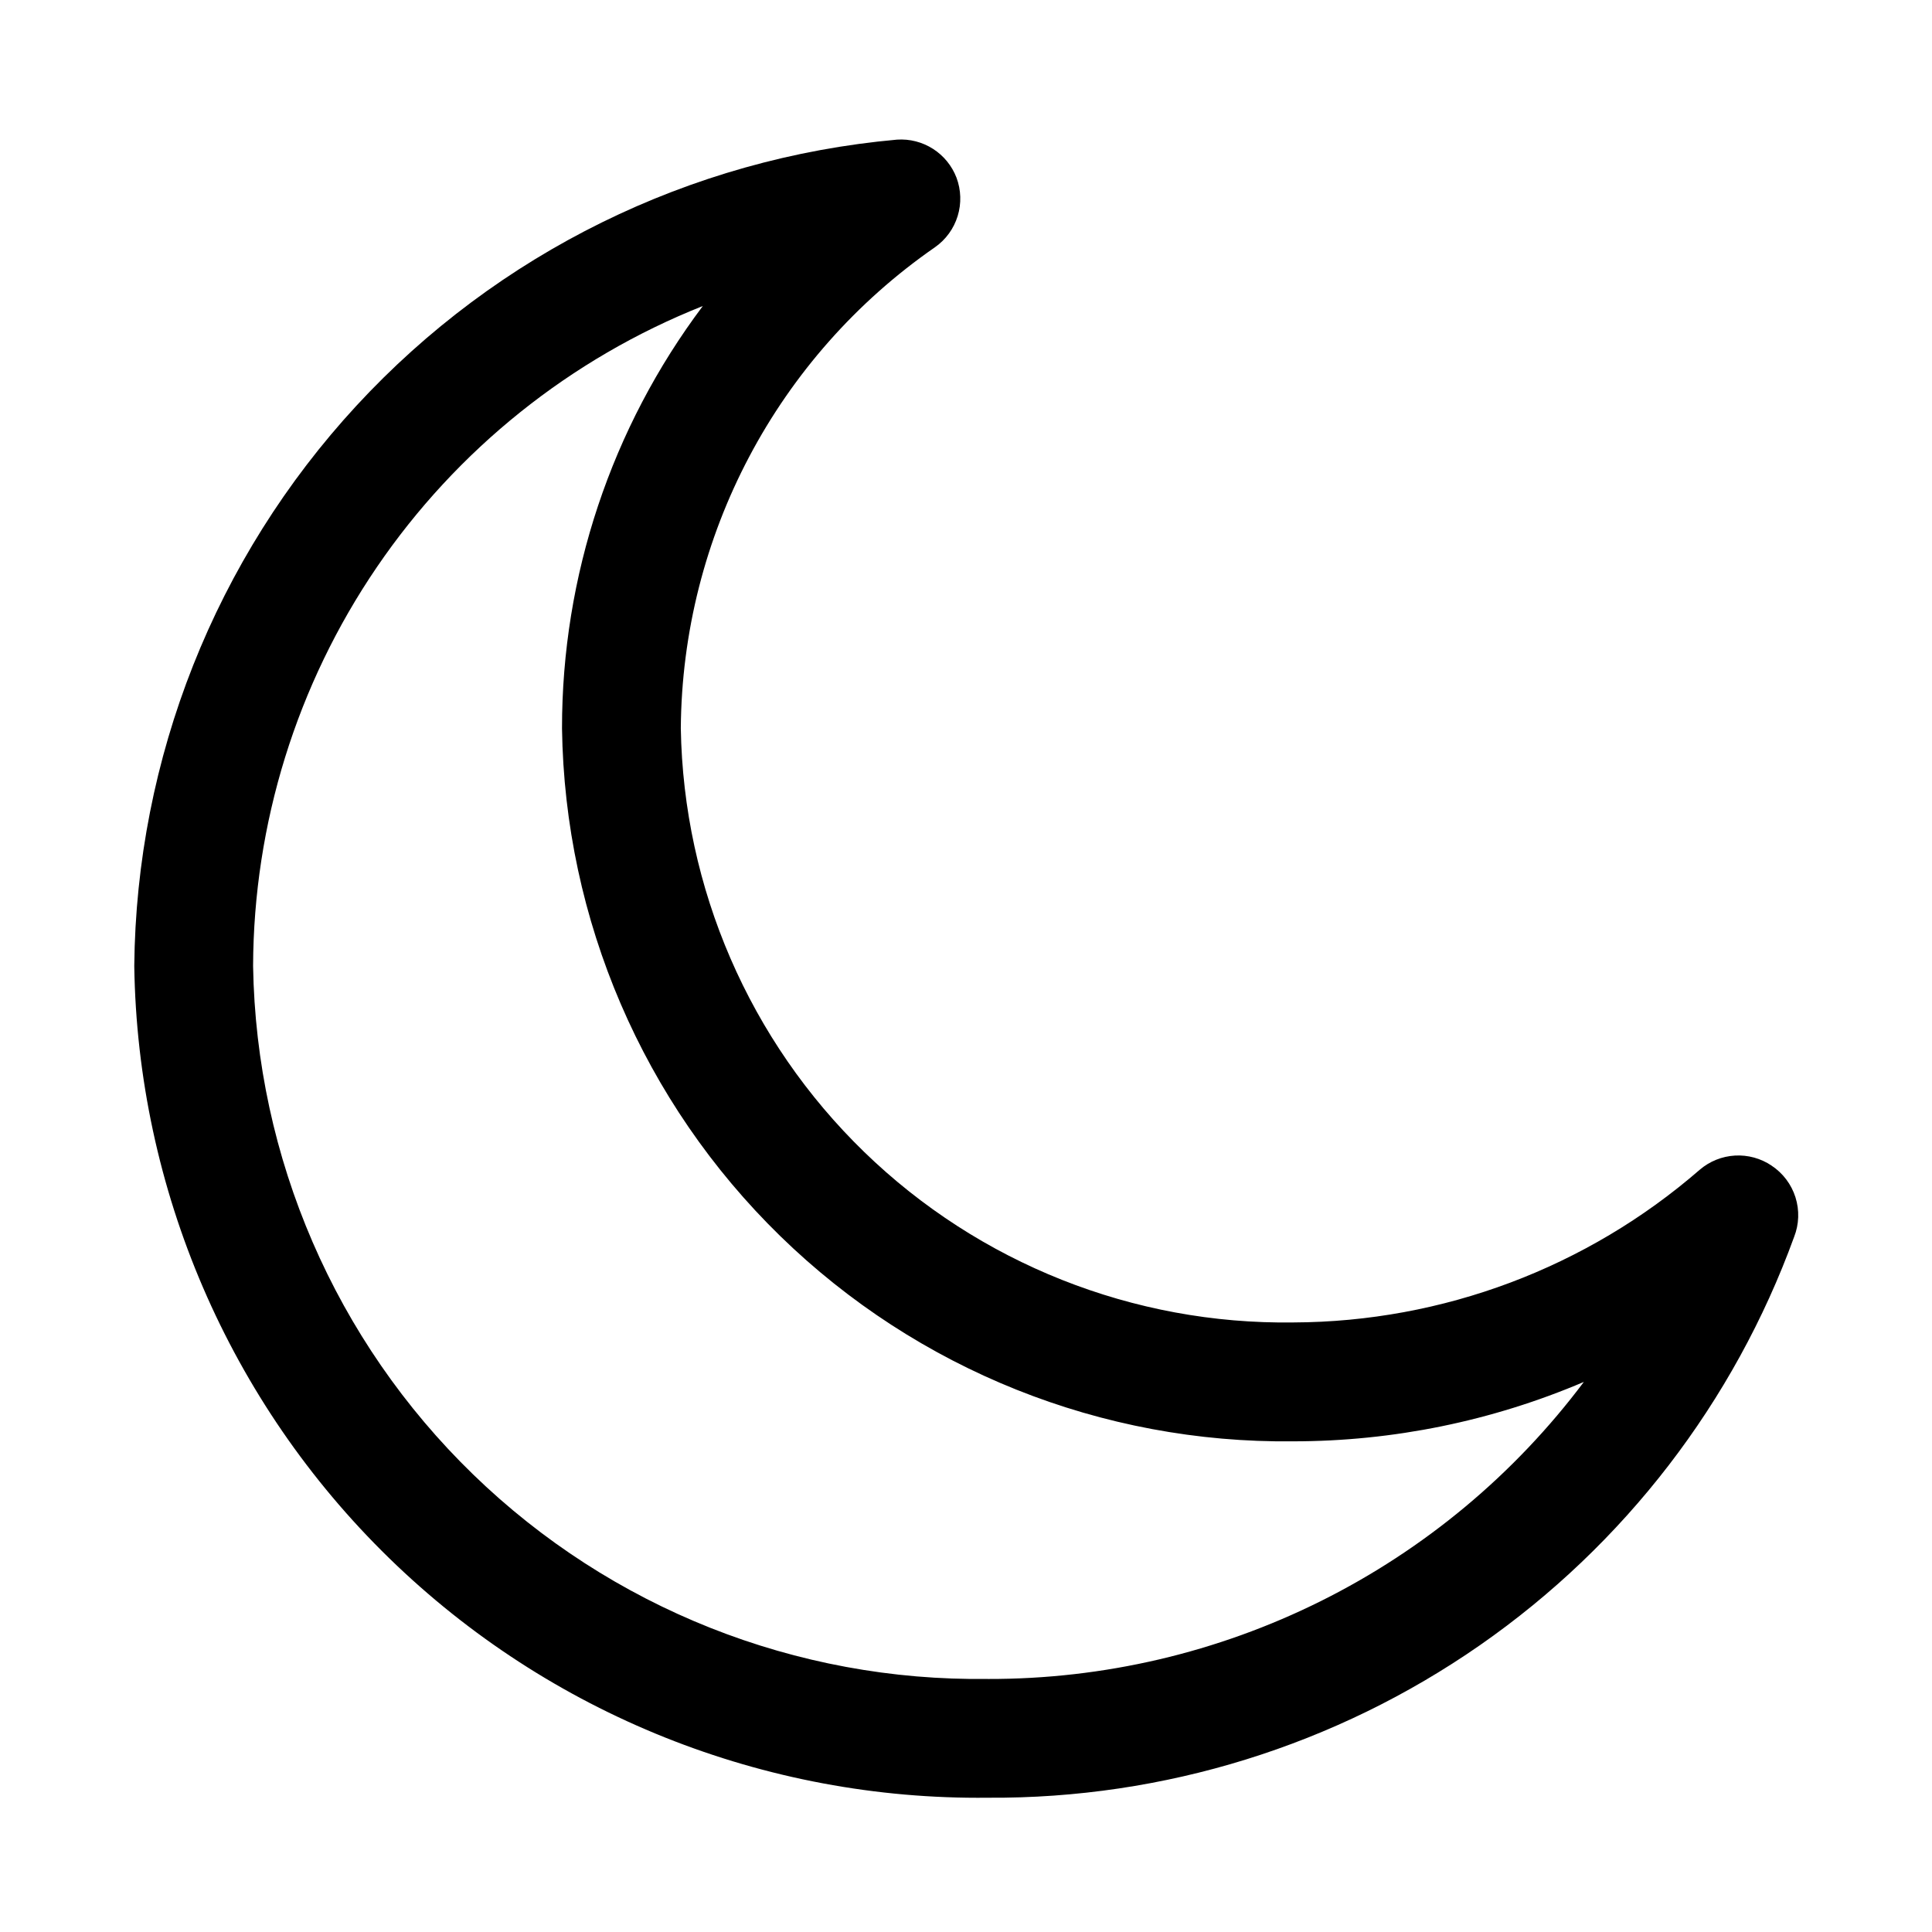
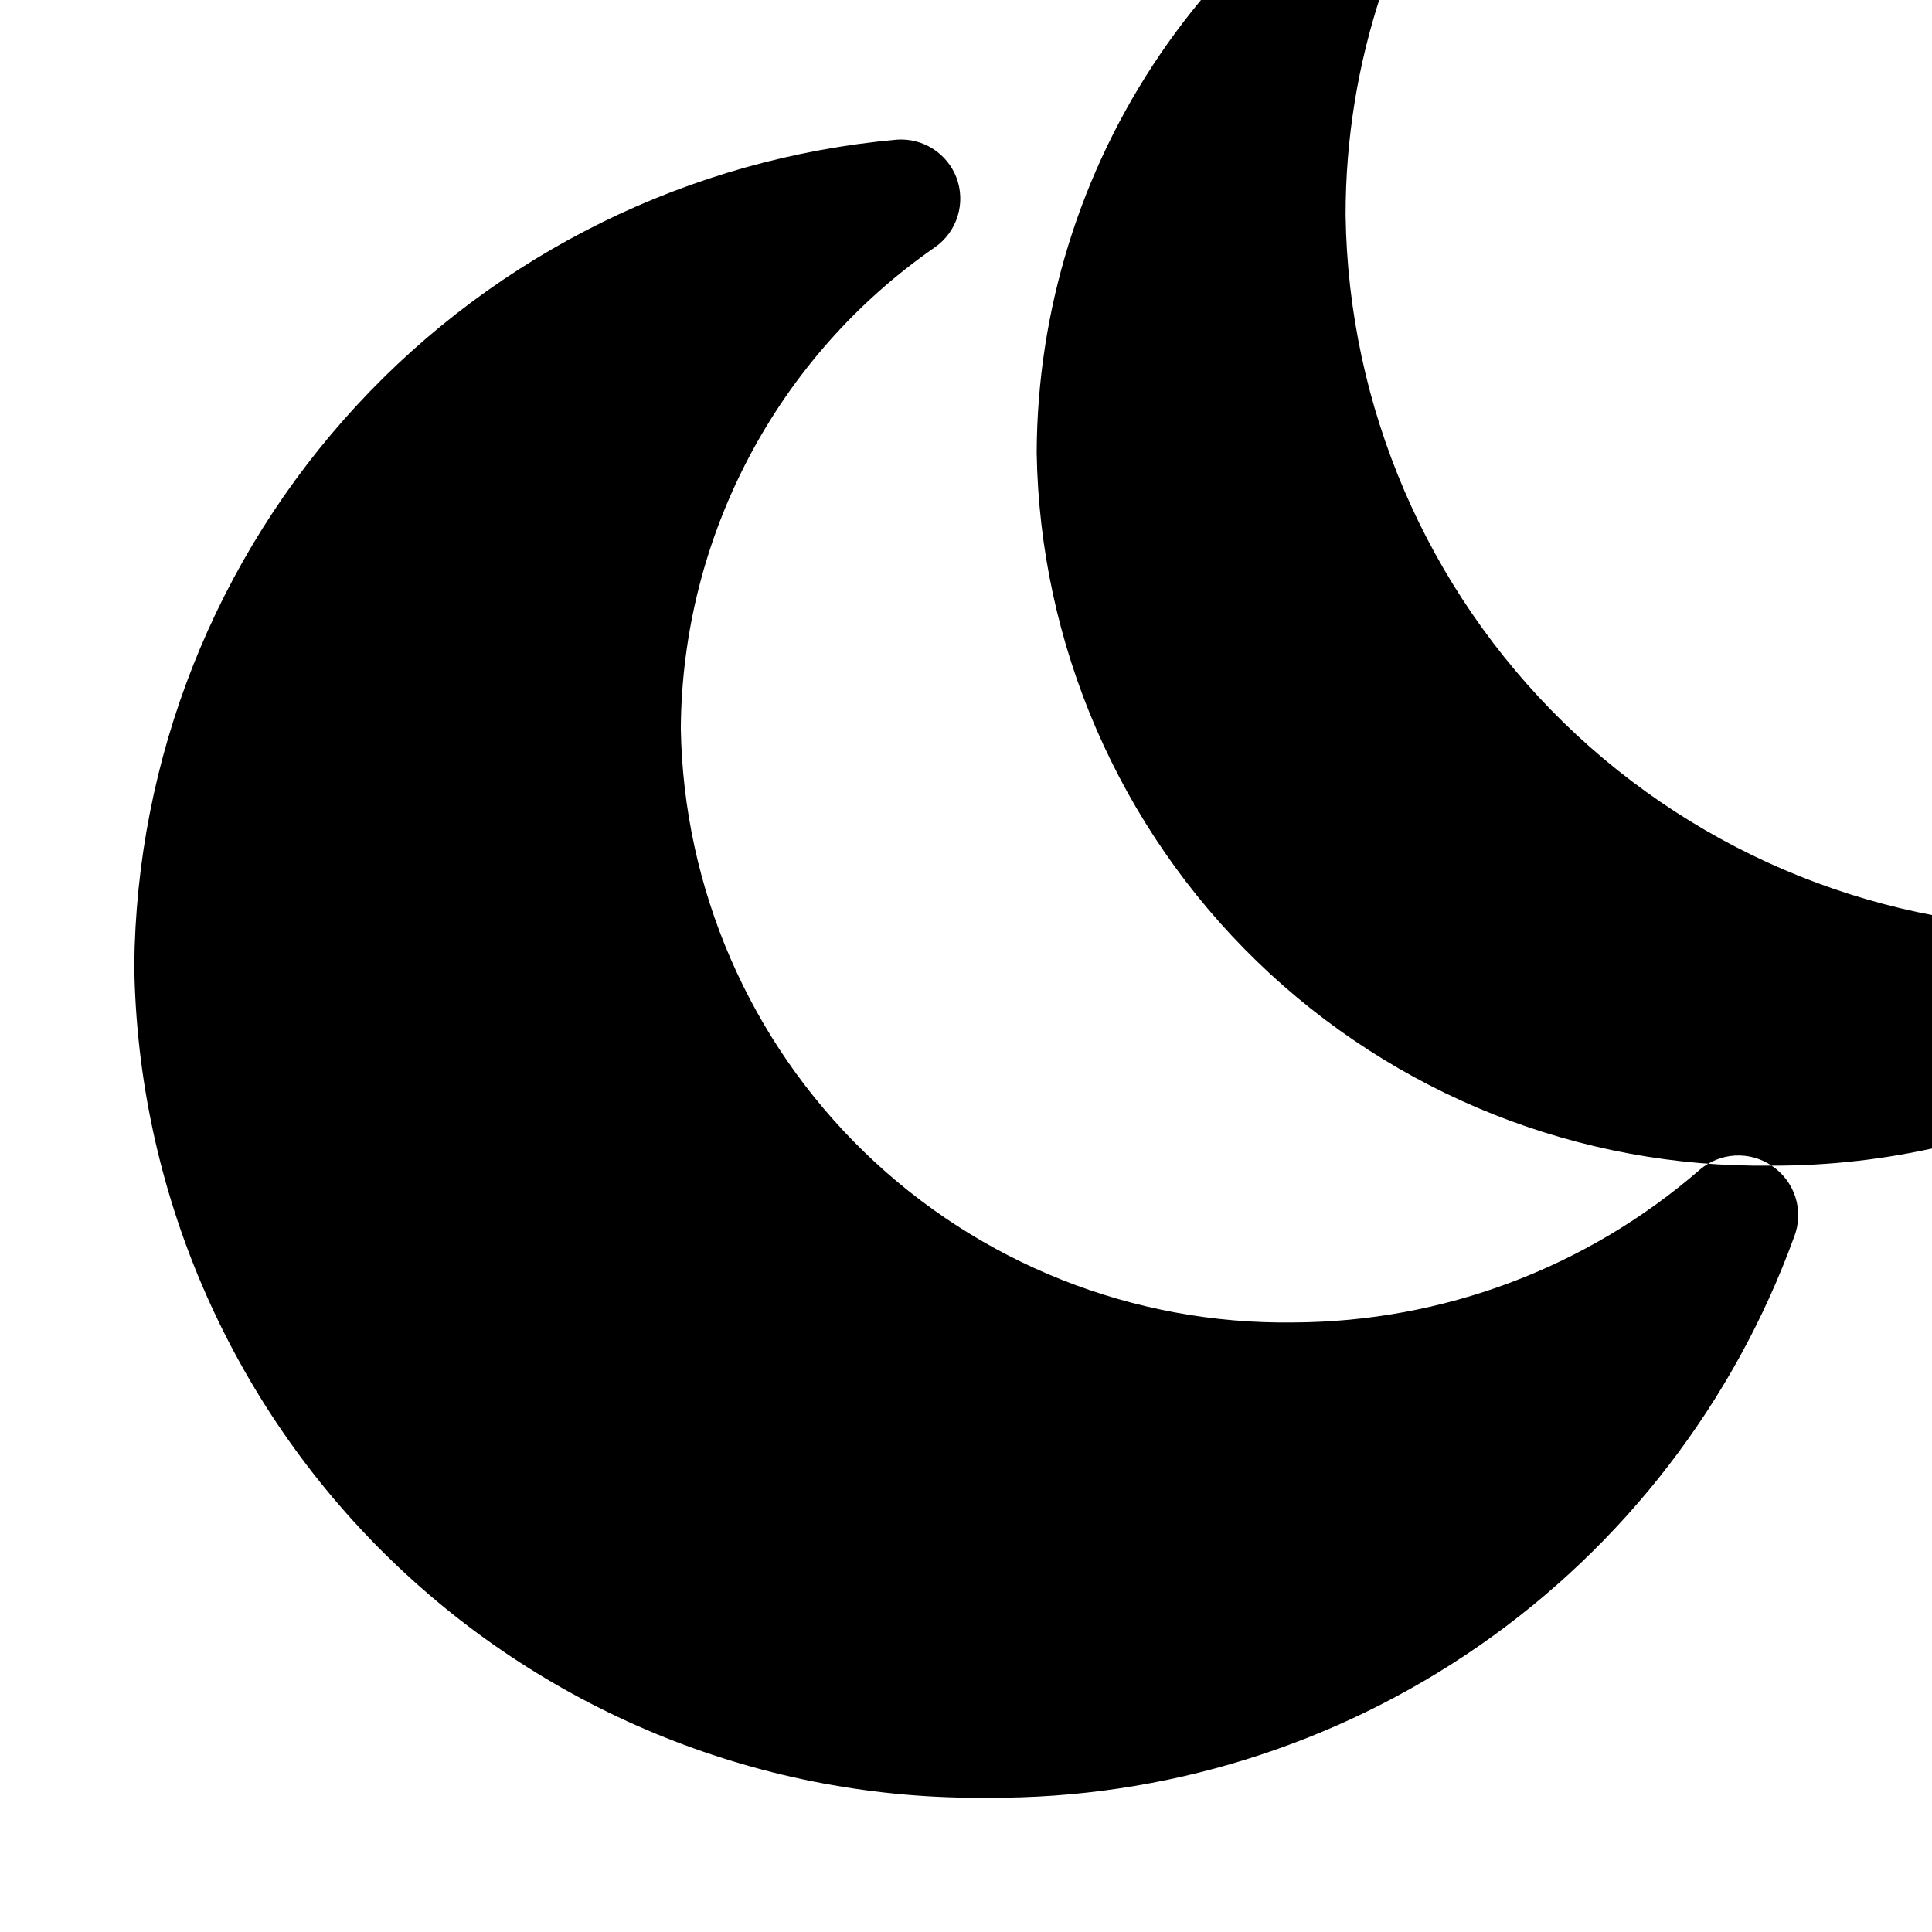
<svg xmlns="http://www.w3.org/2000/svg" fill="#000000" width="800px" height="800px" version="1.1" viewBox="144 144 512 512">
-   <path d="m613.49 452.9c-2.859-1.926-6.269-2.863-9.711-2.664s-6.723 1.523-9.34 3.766c-29.887 25.957-68.105 40.316-107.69 40.461-42.387 0.59-83.277-15.652-113.71-45.164-30.43-29.516-47.91-69.891-48.617-112.27 0.367-50.945 25.508-98.52 67.387-127.53 2.852-2.008 4.957-4.906 5.981-8.242 1.027-3.336 0.914-6.914-0.312-10.18-1.203-3.141-3.383-5.812-6.215-7.625-2.836-1.816-6.172-2.672-9.531-2.449-54.859 4.918-105.93 30.059-143.29 70.531-37.359 40.473-58.336 93.391-58.859 148.47 0.871 59.199 25.172 115.64 67.578 156.95 42.406 41.312 99.461 64.137 158.66 63.461 46.594 0.305 92.141-13.82 130.39-40.43 38.25-26.609 67.332-64.402 83.25-108.19 1.32-3.359 1.445-7.066 0.355-10.508-1.09-3.438-3.324-6.398-6.336-8.387zm-207.66 136.03c-50.863 0.719-99.934-18.773-136.45-54.191-36.512-35.418-57.48-83.875-58.309-134.73 0.133-37.723 11.555-74.543 32.797-105.71 21.242-31.176 51.328-55.277 86.387-69.203-24.254 32.277-37.348 71.566-37.316 111.94 0.707 50.734 21.508 99.117 57.84 134.54 36.336 35.422 85.234 54.98 135.97 54.391 26.457-0.012 52.645-5.367 76.988-15.742-18.383 24.504-42.227 44.383-69.641 58.051-27.414 13.664-57.641 20.742-88.273 20.668z" />
+   <path d="m613.49 452.9c-2.859-1.926-6.269-2.863-9.711-2.664s-6.723 1.523-9.34 3.766c-29.887 25.957-68.105 40.316-107.69 40.461-42.387 0.59-83.277-15.652-113.71-45.164-30.43-29.516-47.91-69.891-48.617-112.27 0.367-50.945 25.508-98.52 67.387-127.53 2.852-2.008 4.957-4.906 5.981-8.242 1.027-3.336 0.914-6.914-0.312-10.18-1.203-3.141-3.383-5.812-6.215-7.625-2.836-1.816-6.172-2.672-9.531-2.449-54.859 4.918-105.93 30.059-143.29 70.531-37.359 40.473-58.336 93.391-58.859 148.47 0.871 59.199 25.172 115.64 67.578 156.95 42.406 41.312 99.461 64.137 158.66 63.461 46.594 0.305 92.141-13.82 130.39-40.43 38.25-26.609 67.332-64.402 83.25-108.19 1.32-3.359 1.445-7.066 0.355-10.508-1.09-3.438-3.324-6.398-6.336-8.387zc-50.863 0.719-99.934-18.773-136.45-54.191-36.512-35.418-57.48-83.875-58.309-134.73 0.133-37.723 11.555-74.543 32.797-105.71 21.242-31.176 51.328-55.277 86.387-69.203-24.254 32.277-37.348 71.566-37.316 111.94 0.707 50.734 21.508 99.117 57.84 134.54 36.336 35.422 85.234 54.98 135.97 54.391 26.457-0.012 52.645-5.367 76.988-15.742-18.383 24.504-42.227 44.383-69.641 58.051-27.414 13.664-57.641 20.742-88.273 20.668z" />
</svg>